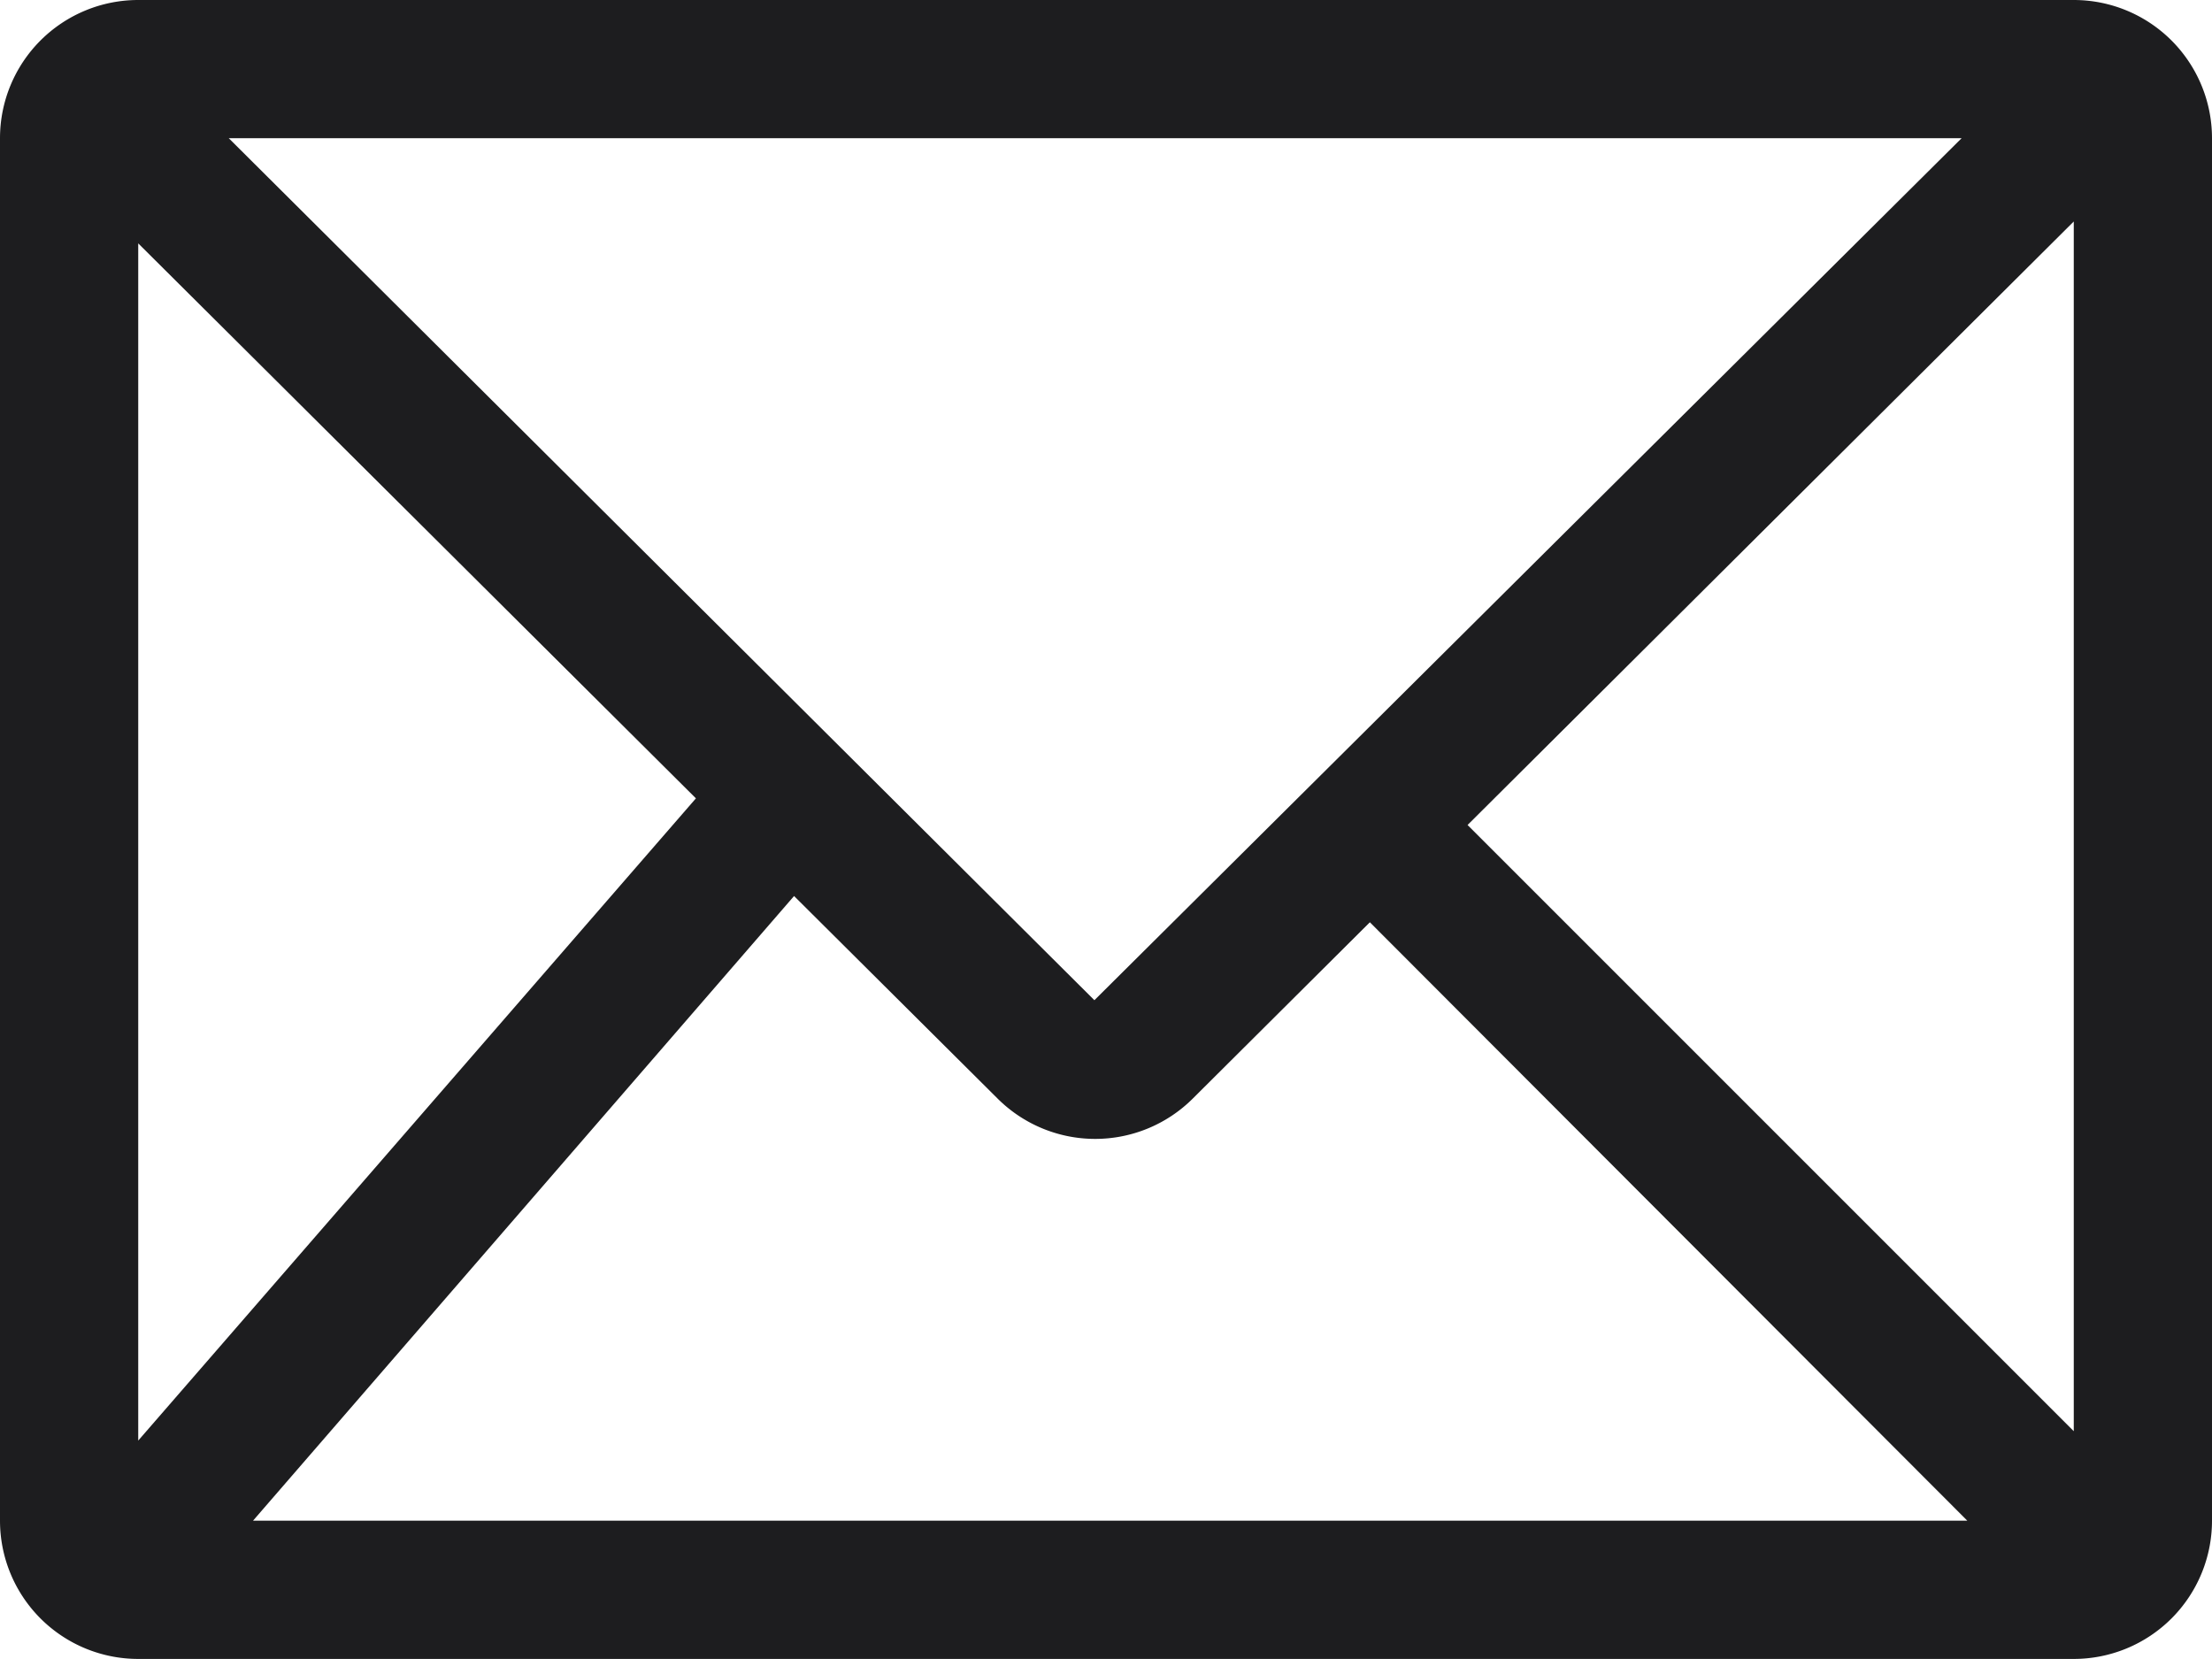
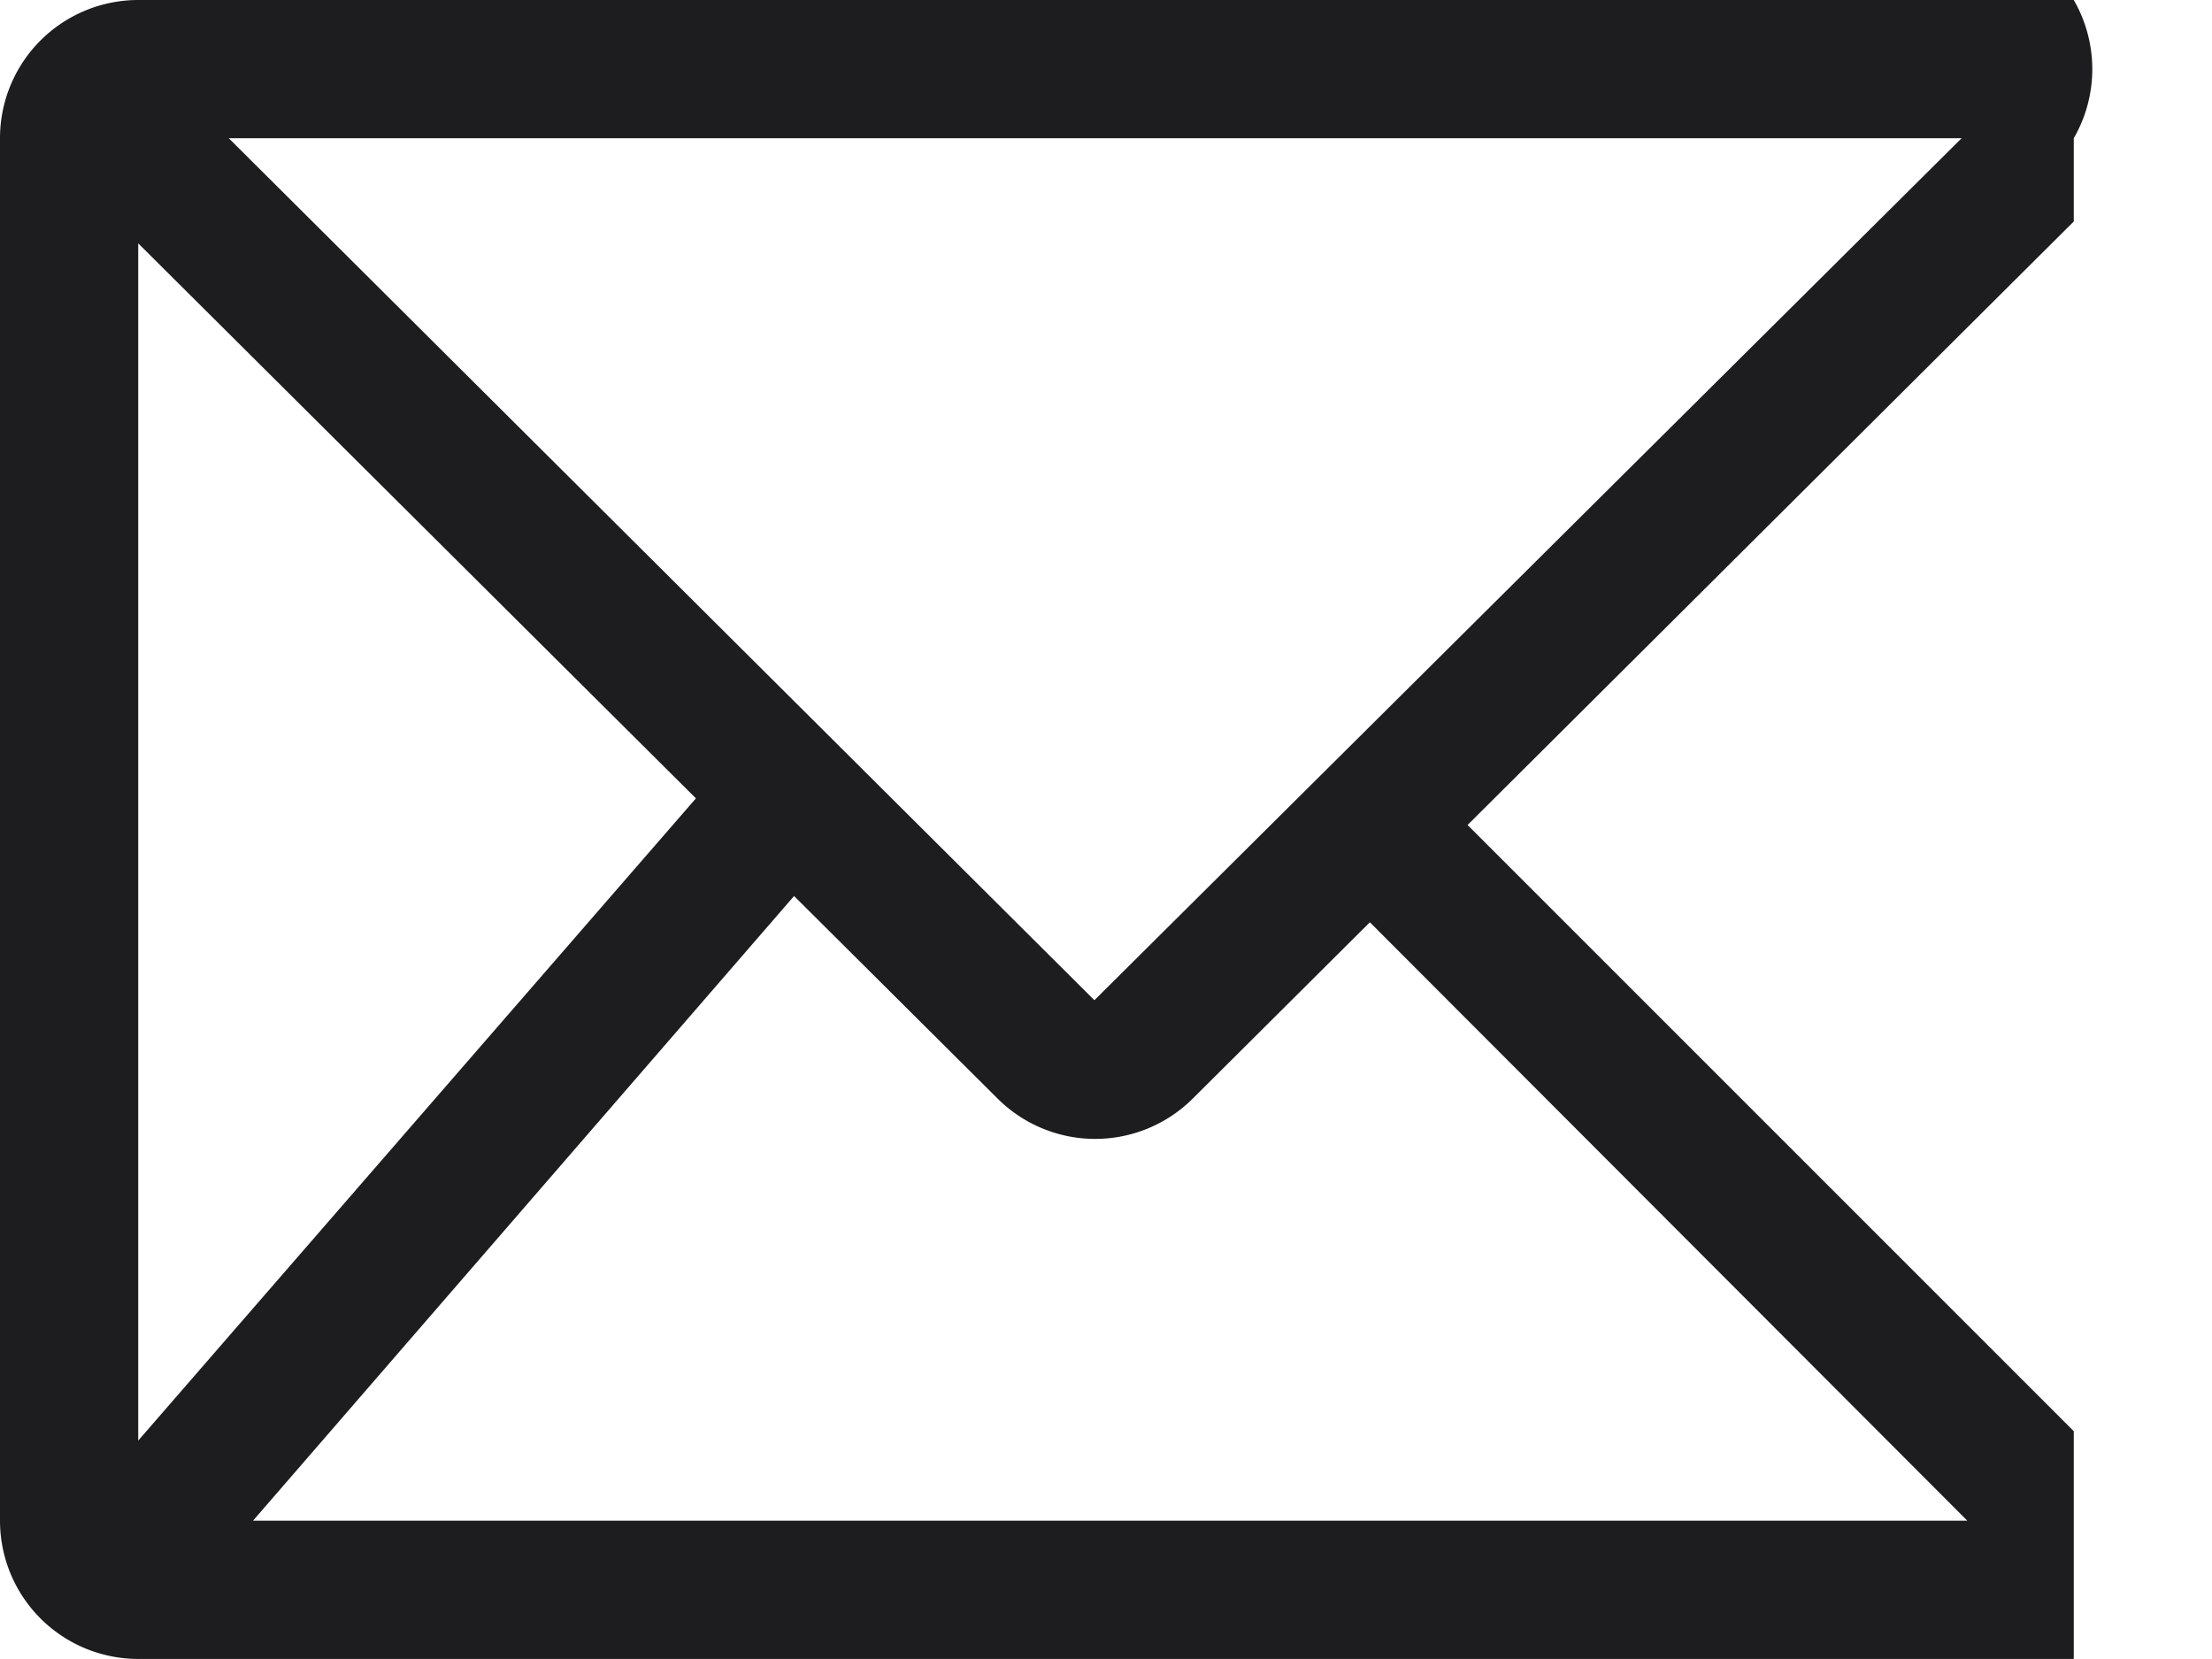
<svg xmlns="http://www.w3.org/2000/svg" width="16.978" height="12.733" viewBox="0 0 16.978 12.733">
-   <path id="email-line" d="M17.917,6H3.061A1.061,1.061,0,0,0,2,7.061V17.672a1.061,1.061,0,0,0,1.061,1.061H17.917a1.061,1.061,0,0,0,1.061-1.061V7.061A1.061,1.061,0,0,0,17.917,6ZM17.1,17.672H3.942l4.244-4.9-.764-.737L3.061,17.057V7.868l6.595,6.563a1.061,1.061,0,0,0,1.5,0L17.917,7.7v9.285l-4.966-4.966-.748.748ZM3.756,7.061h13.3L10.4,13.677Z" transform="translate(-2 -6)" fill="#1d1d1f" />
+   <path id="email-line" d="M17.917,6H3.061A1.061,1.061,0,0,0,2,7.061V17.672a1.061,1.061,0,0,0,1.061,1.061H17.917V7.061A1.061,1.061,0,0,0,17.917,6ZM17.1,17.672H3.942l4.244-4.9-.764-.737L3.061,17.057V7.868l6.595,6.563a1.061,1.061,0,0,0,1.5,0L17.917,7.7v9.285l-4.966-4.966-.748.748ZM3.756,7.061h13.3L10.4,13.677Z" transform="translate(-2 -6)" fill="#1d1d1f" />
</svg>